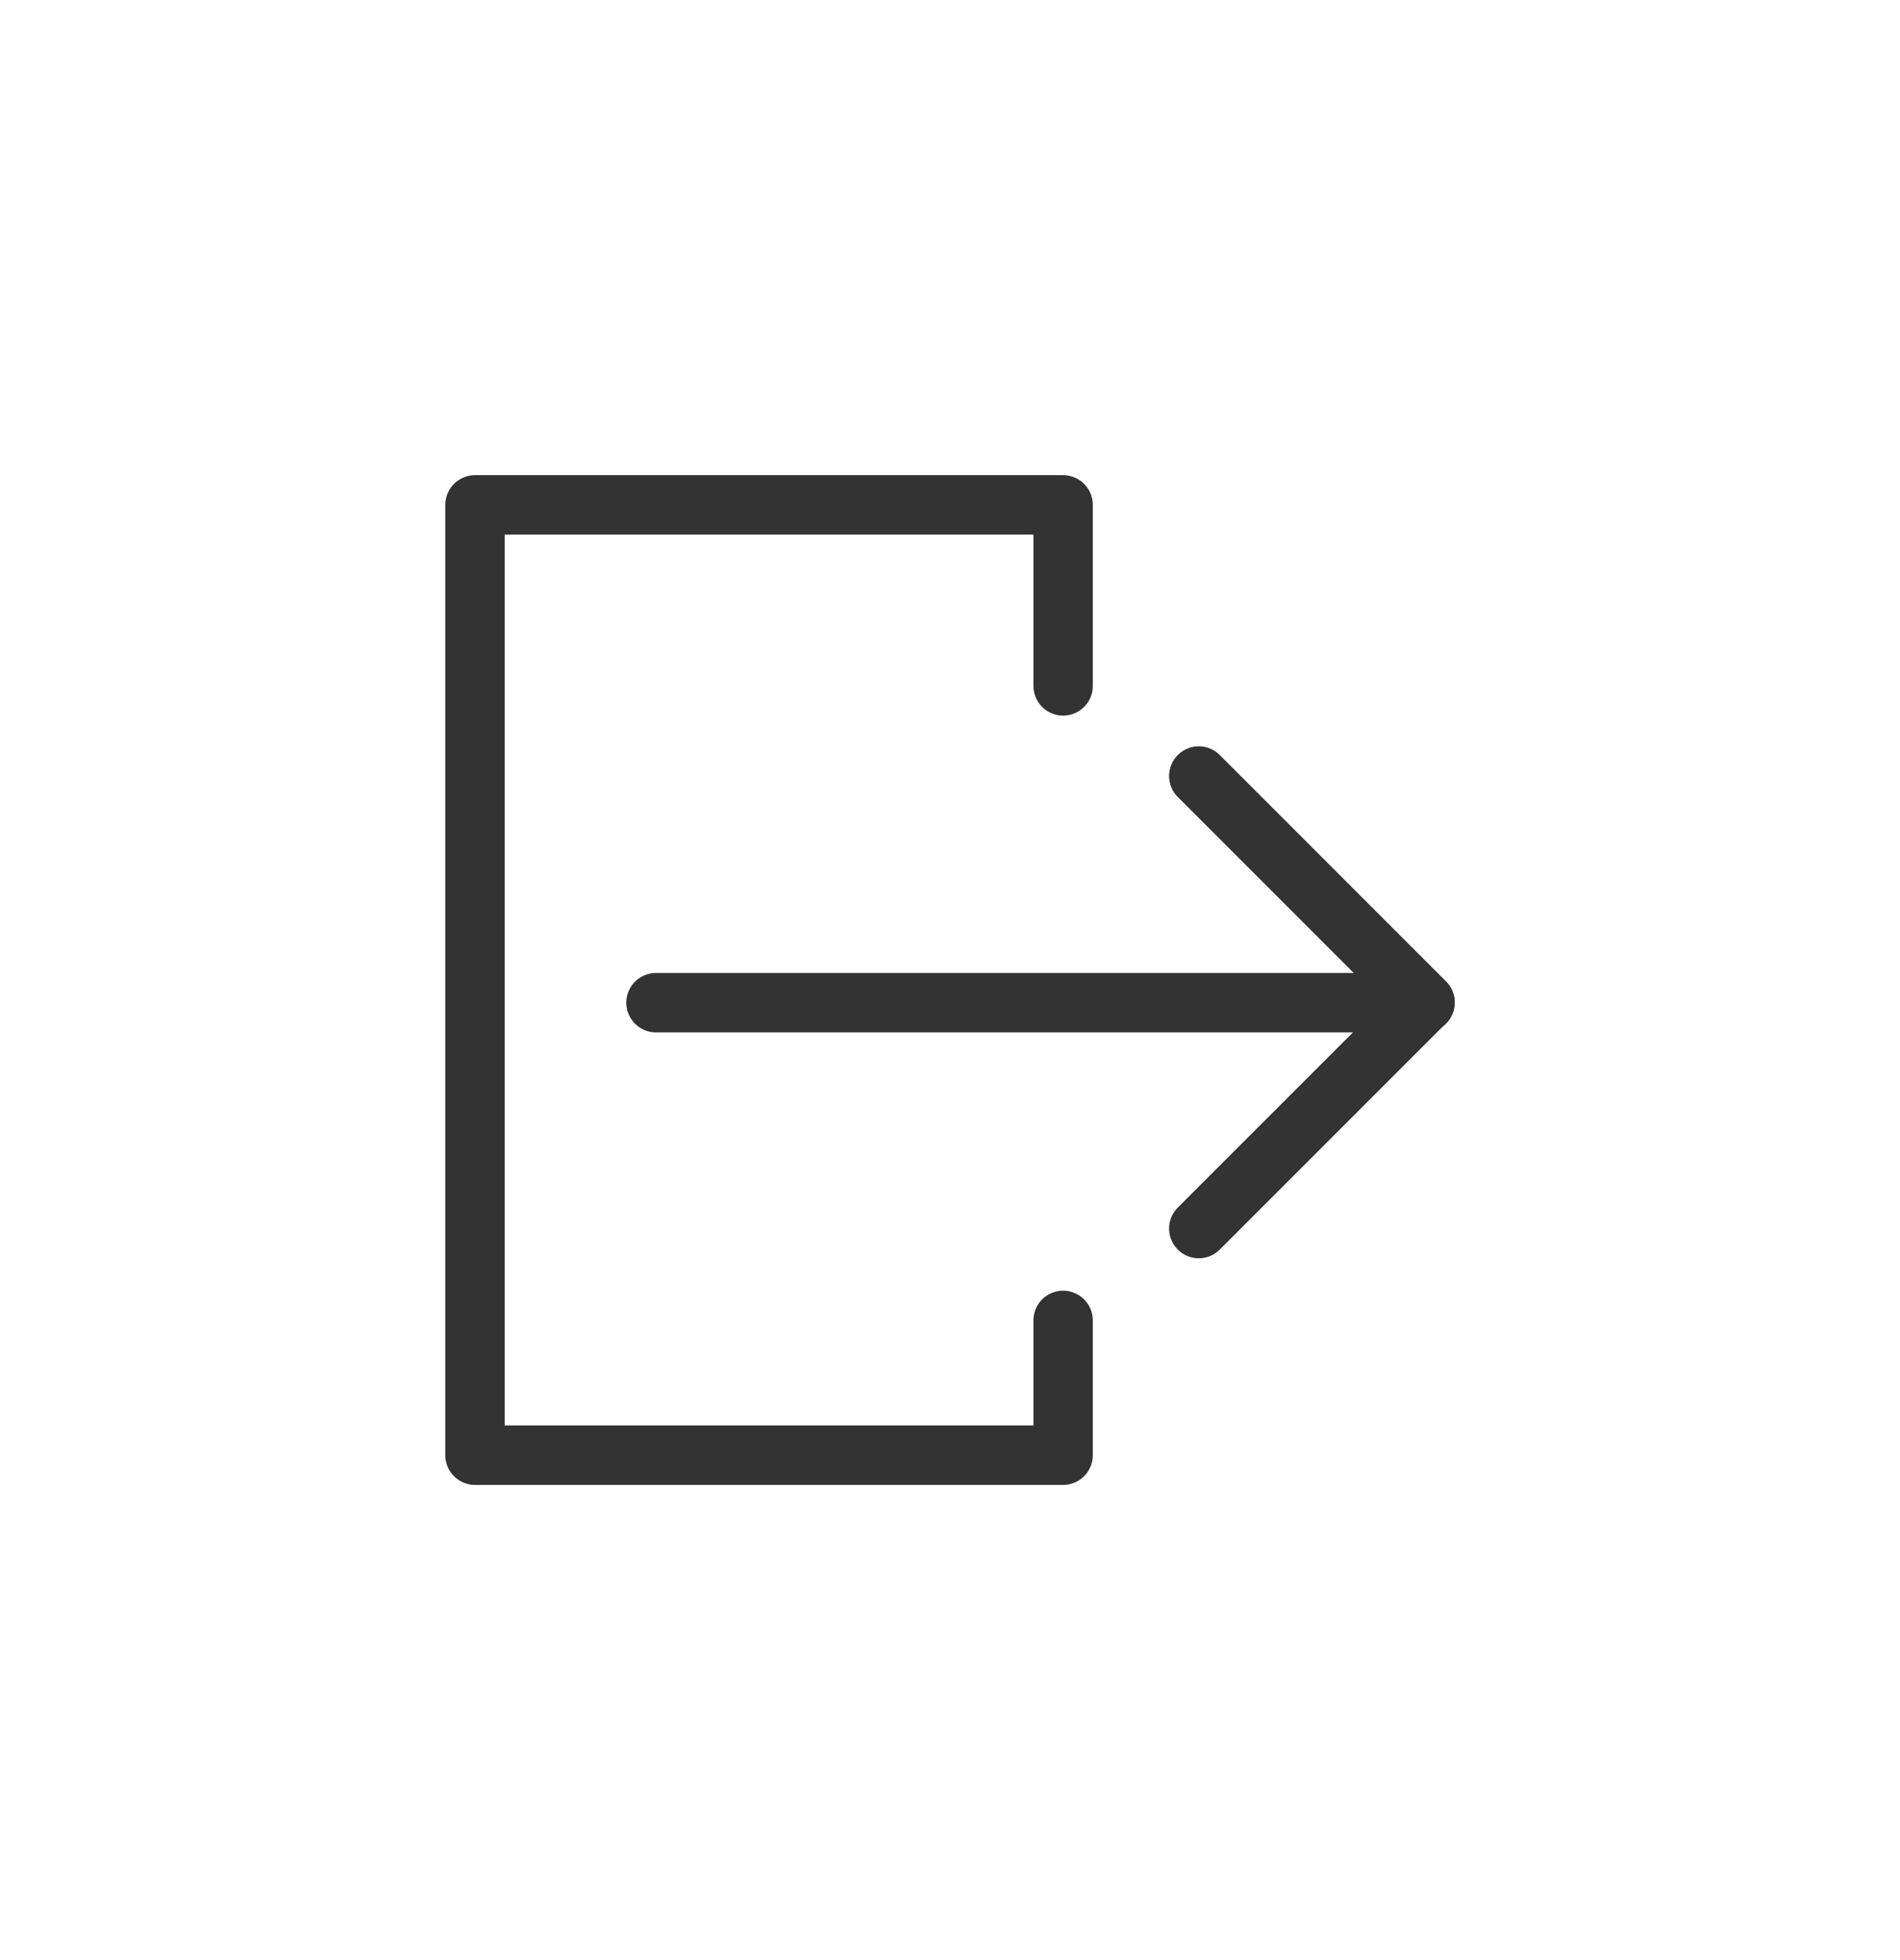
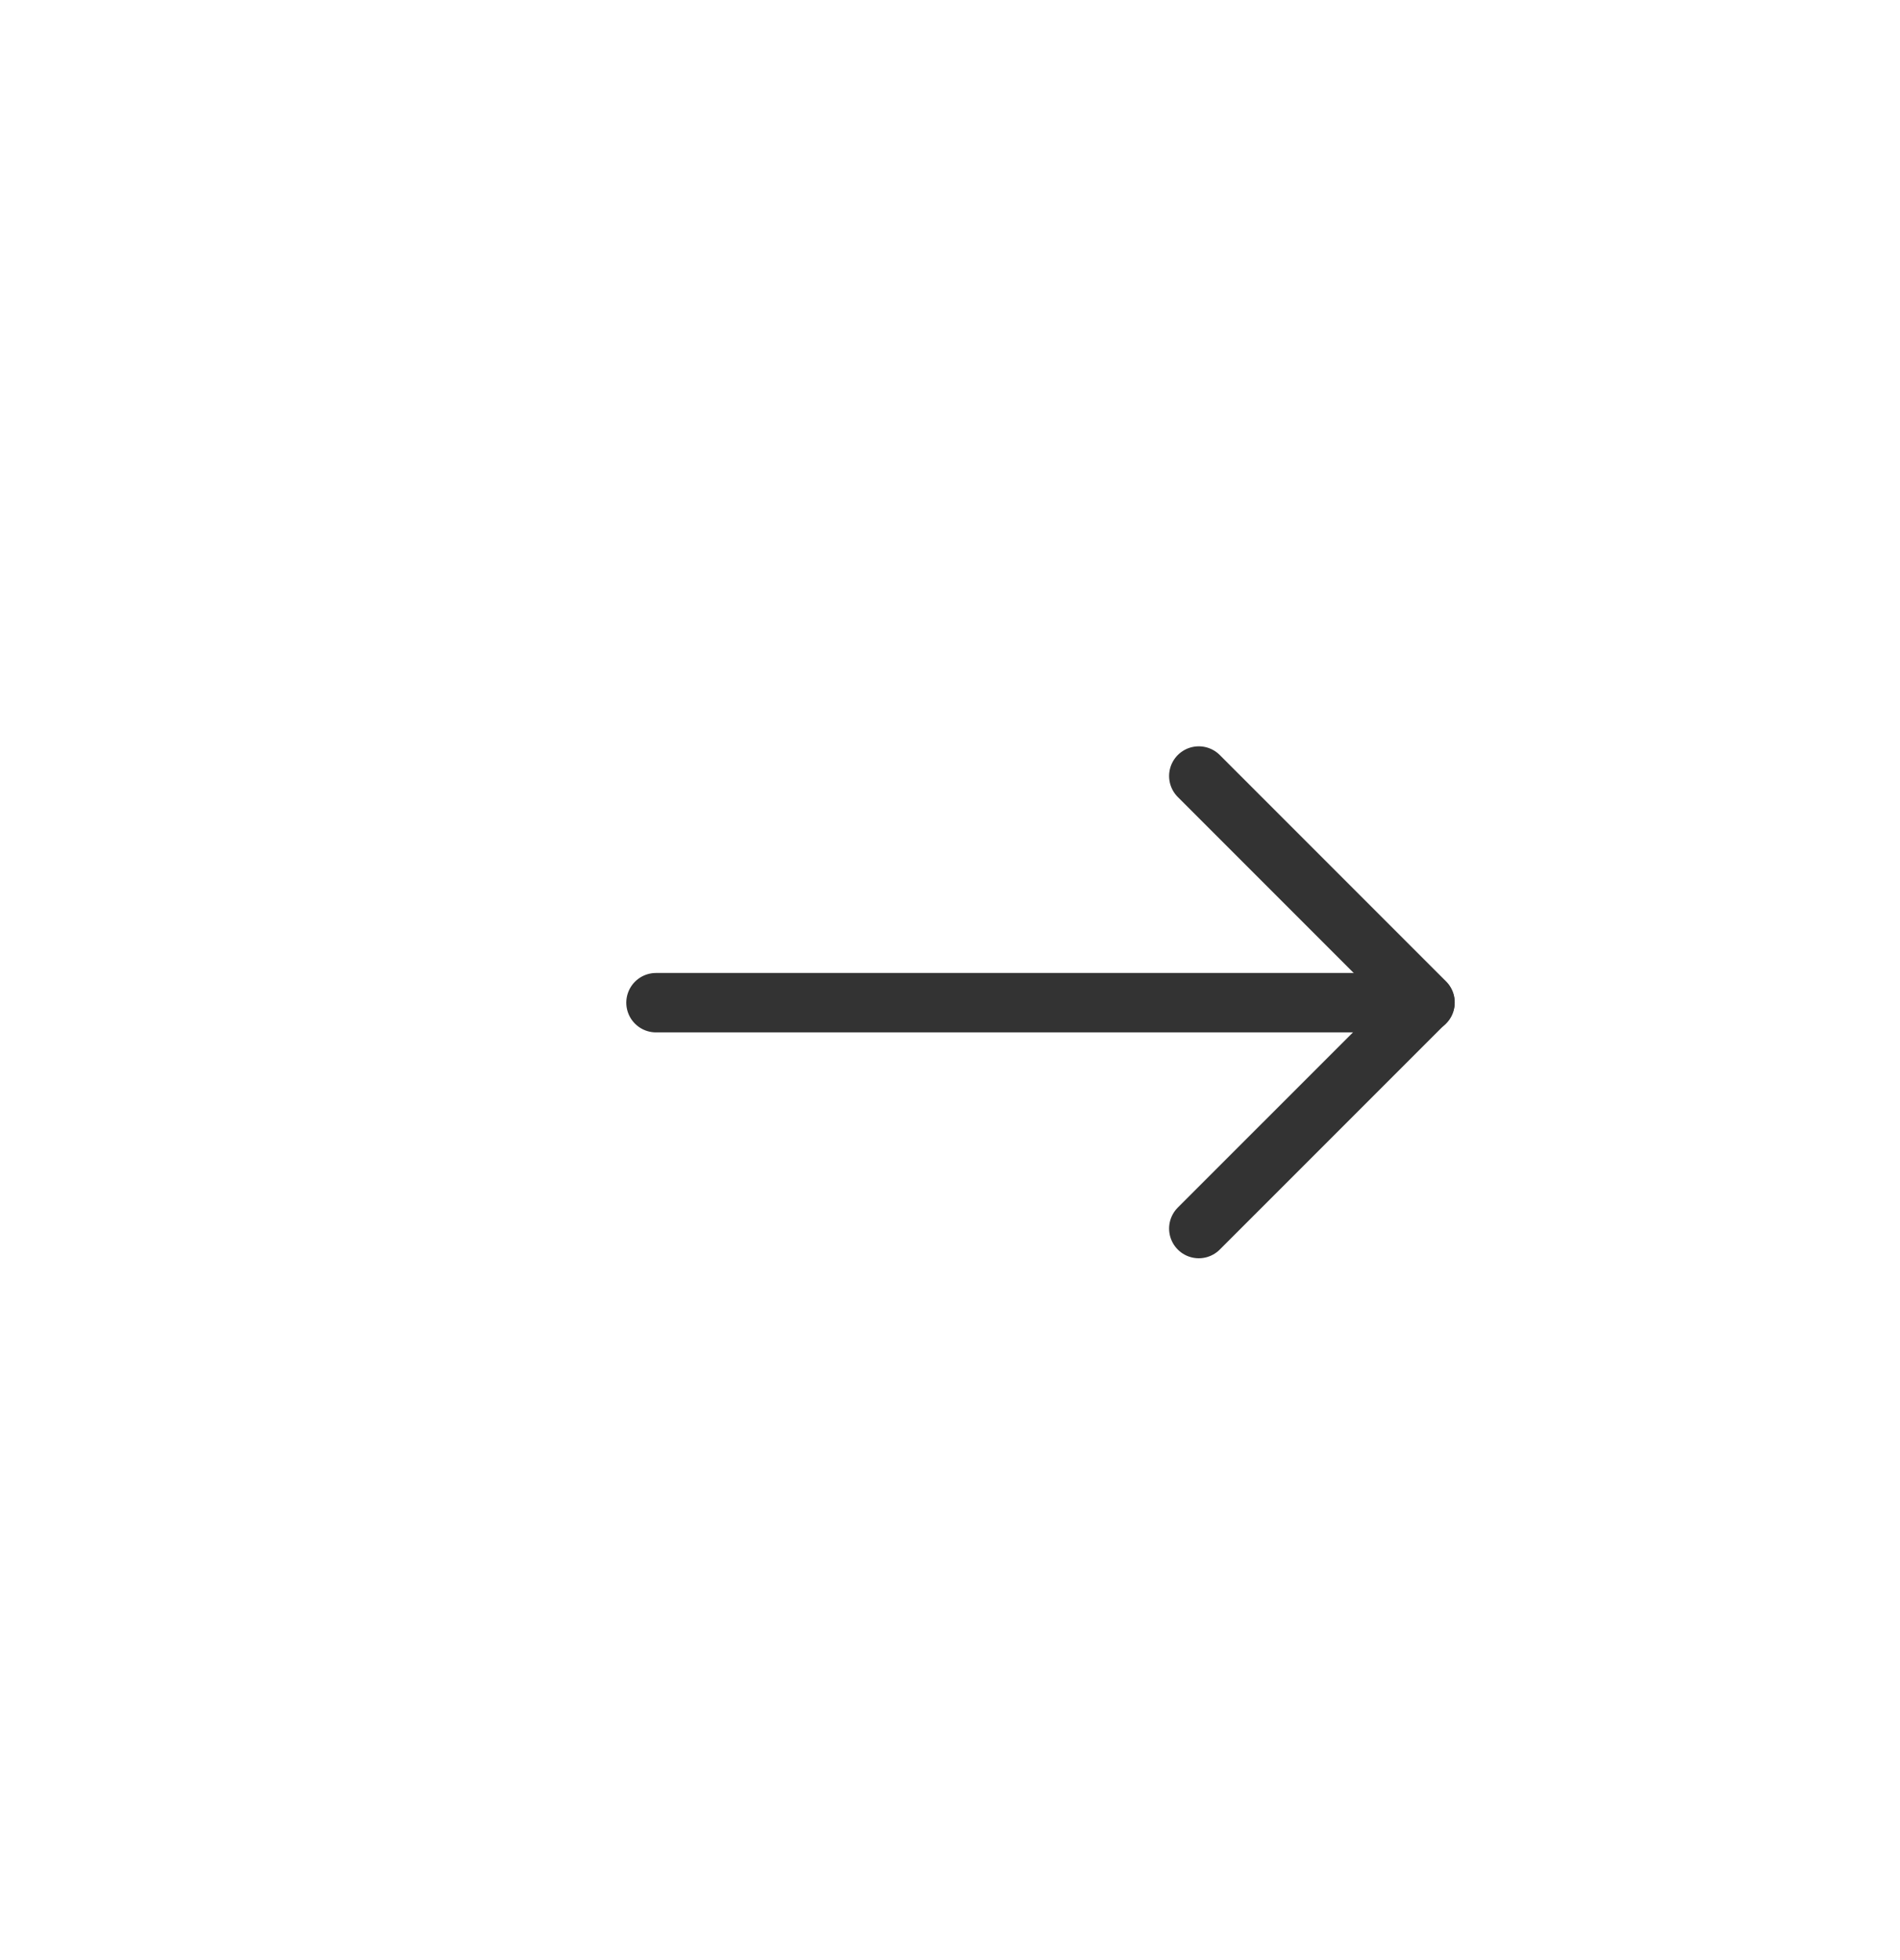
<svg xmlns="http://www.w3.org/2000/svg" fill="none" height="33" viewBox="0 0 32 33" width="32">
-   <path d="M17.905 22.23V24.5H8V8.5H17.905V11.548" stroke="#333333" stroke-linecap="round" stroke-linejoin="round" stroke-miterlimit="10" />
  <path d="M11.048 16.881H24" stroke="#333333" stroke-linecap="round" stroke-linejoin="round" stroke-miterlimit="10" />
  <path d="M20.19 13.065L24 16.875L20.19 20.684" stroke="#333333" stroke-linecap="round" stroke-linejoin="round" stroke-miterlimit="10" />
</svg>